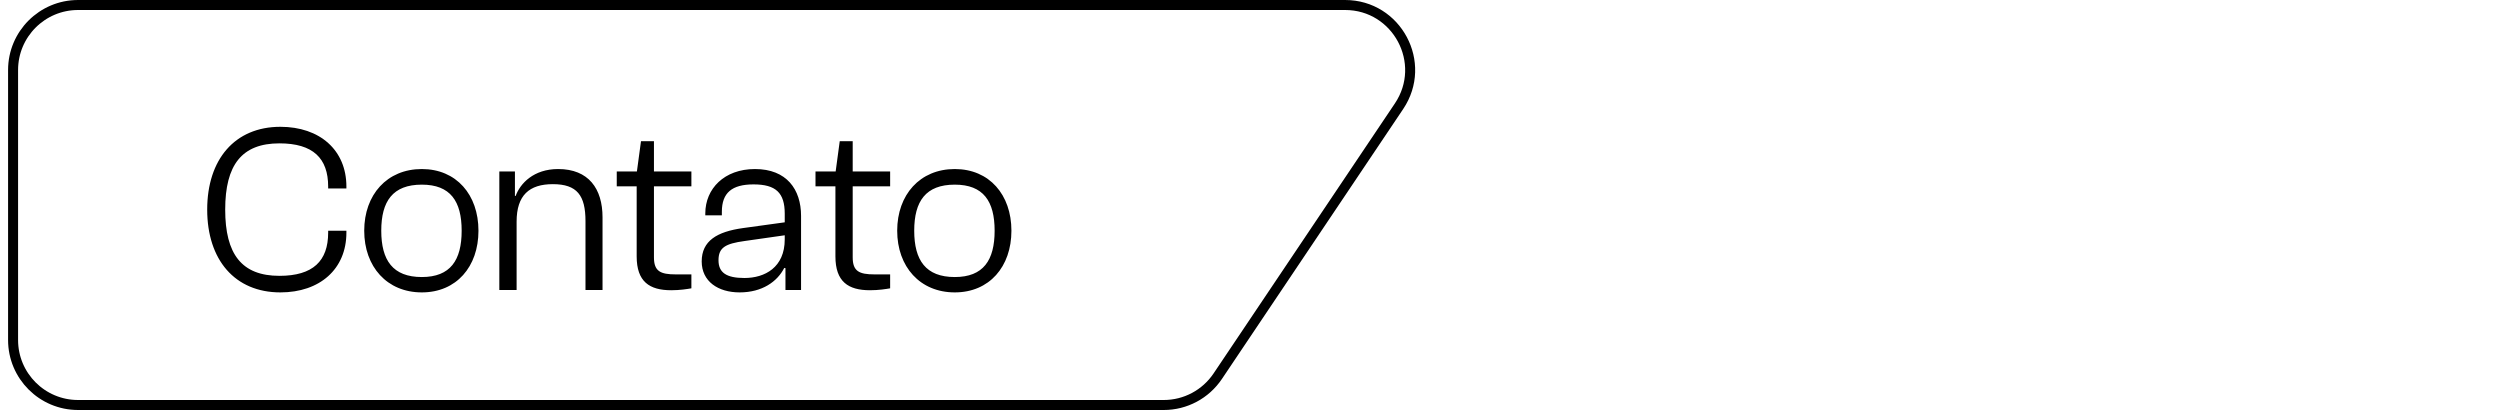
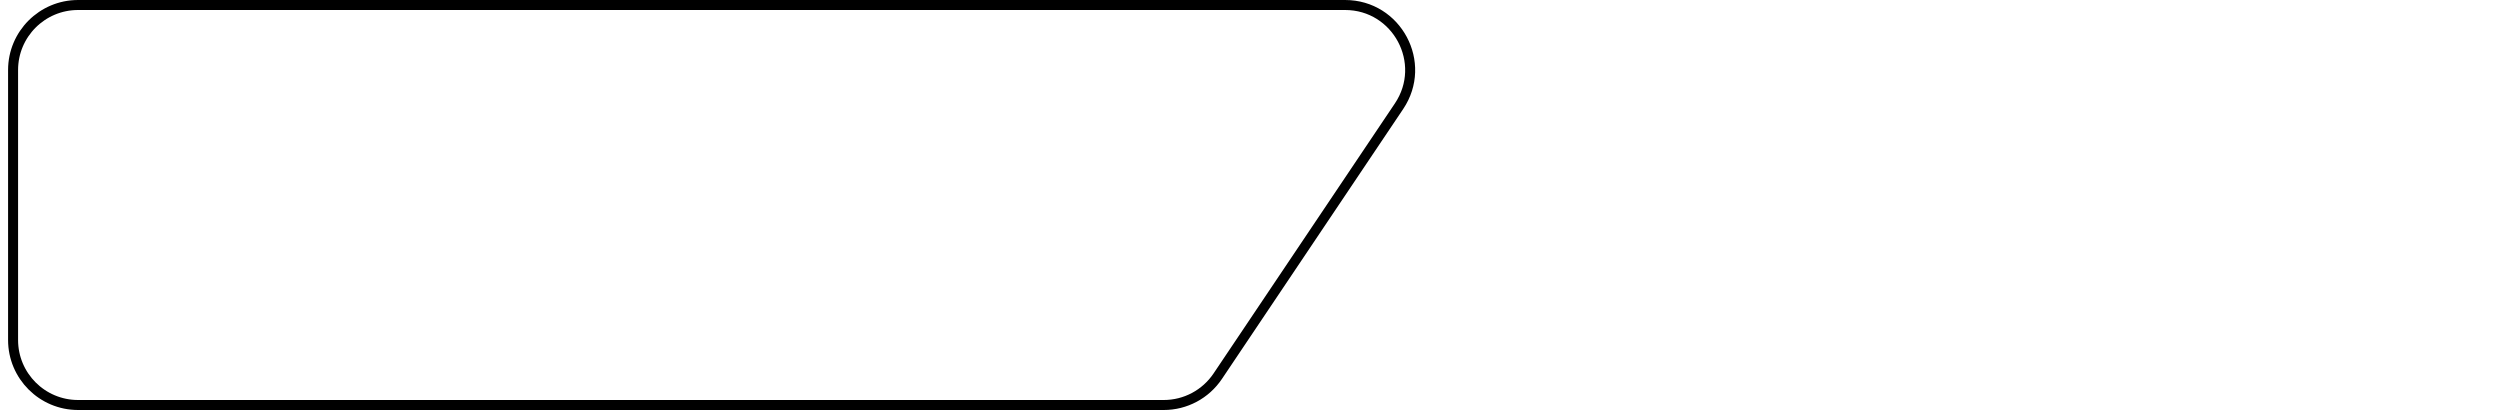
<svg xmlns="http://www.w3.org/2000/svg" width="250" height="41" viewBox="0 0 250 41" fill="none">
  <path d="M7.808 0.5H134.507C139.708 0.5 142.802 6.305 139.903 10.623L121.772 37.623C120.565 39.421 118.542 40.5 116.377 40.5H7.808C4.218 40.5 1.308 37.59 1.308 34V7C1.308 3.41 4.218 0.5 7.808 0.5Z" stroke="black" />
-   <path d="M28.04 29.24C23.48 29.24 20.72 25.976 20.72 20.96C20.72 15.944 23.48 12.68 28.04 12.68C31.976 12.68 34.64 15.008 34.64 18.656V18.848H32.816V18.656C32.816 15.824 31.304 14.336 27.944 14.336C24.176 14.336 22.52 16.496 22.52 20.96C22.52 25.424 24.176 27.584 27.944 27.584C31.304 27.584 32.816 26.096 32.816 23.264V23.072H34.64V23.264C34.64 26.912 31.976 29.24 28.04 29.24ZM42.182 29.24C38.702 29.24 36.422 26.672 36.422 23.072C36.422 19.472 38.702 16.904 42.182 16.904C45.638 16.904 47.846 19.472 47.846 23.072C47.846 26.672 45.638 29.24 42.182 29.24ZM42.182 27.704C45.038 27.704 46.166 26.024 46.166 23.072C46.166 20.12 45.038 18.464 42.182 18.464C39.278 18.464 38.126 20.12 38.126 23.072C38.126 26.024 39.278 27.704 42.182 27.704ZM51.661 29H49.933V17.144H51.493V19.592H51.565C52.021 18.344 53.365 16.904 55.813 16.904C58.861 16.904 60.253 18.872 60.253 21.728V29H58.549V22.112C58.549 19.544 57.709 18.416 55.285 18.416C52.933 18.416 51.661 19.52 51.661 22.16V29ZM67.123 29.024C64.939 29.024 63.667 28.16 63.667 25.64V18.632H61.675V17.144H63.691L64.099 14.12H65.395V17.144H69.139V18.632H65.395V25.736C65.395 27.128 66.043 27.44 67.579 27.44H69.139V28.832C68.731 28.904 67.987 29.024 67.123 29.024ZM73.962 29.24C71.802 29.24 70.17 28.136 70.17 26.144C70.17 24.08 71.706 23.168 74.298 22.808L78.474 22.232V21.368C78.474 19.28 77.586 18.44 75.354 18.44C73.194 18.44 72.186 19.28 72.186 21.176V21.536H70.53V21.344C70.53 18.872 72.426 16.904 75.498 16.904C78.666 16.904 80.106 18.944 80.106 21.584V29H78.546V26.816L78.426 26.792C77.73 28.16 76.218 29.24 73.962 29.24ZM71.85 26.024C71.85 27.248 72.618 27.8 74.442 27.8C76.482 27.8 78.474 26.744 78.474 23.936V23.528L74.442 24.104C72.546 24.368 71.85 24.752 71.85 26.024ZM86.998 29.024C84.814 29.024 83.542 28.16 83.542 25.64V18.632H81.55V17.144H83.566L83.974 14.12H85.27V17.144H89.014V18.632H85.27V25.736C85.27 27.128 85.918 27.44 87.454 27.44H89.014V28.832C88.606 28.904 87.862 29.024 86.998 29.024ZM95.478 29.24C91.999 29.24 89.719 26.672 89.719 23.072C89.719 19.472 91.999 16.904 95.478 16.904C98.934 16.904 101.142 19.472 101.142 23.072C101.142 26.672 98.934 29.24 95.478 29.24ZM95.478 27.704C98.335 27.704 99.463 26.024 99.463 23.072C99.463 20.12 98.335 18.464 95.478 18.464C92.575 18.464 91.422 20.12 91.422 23.072C91.422 26.024 92.575 27.704 95.478 27.704Z" fill="black" />
</svg>